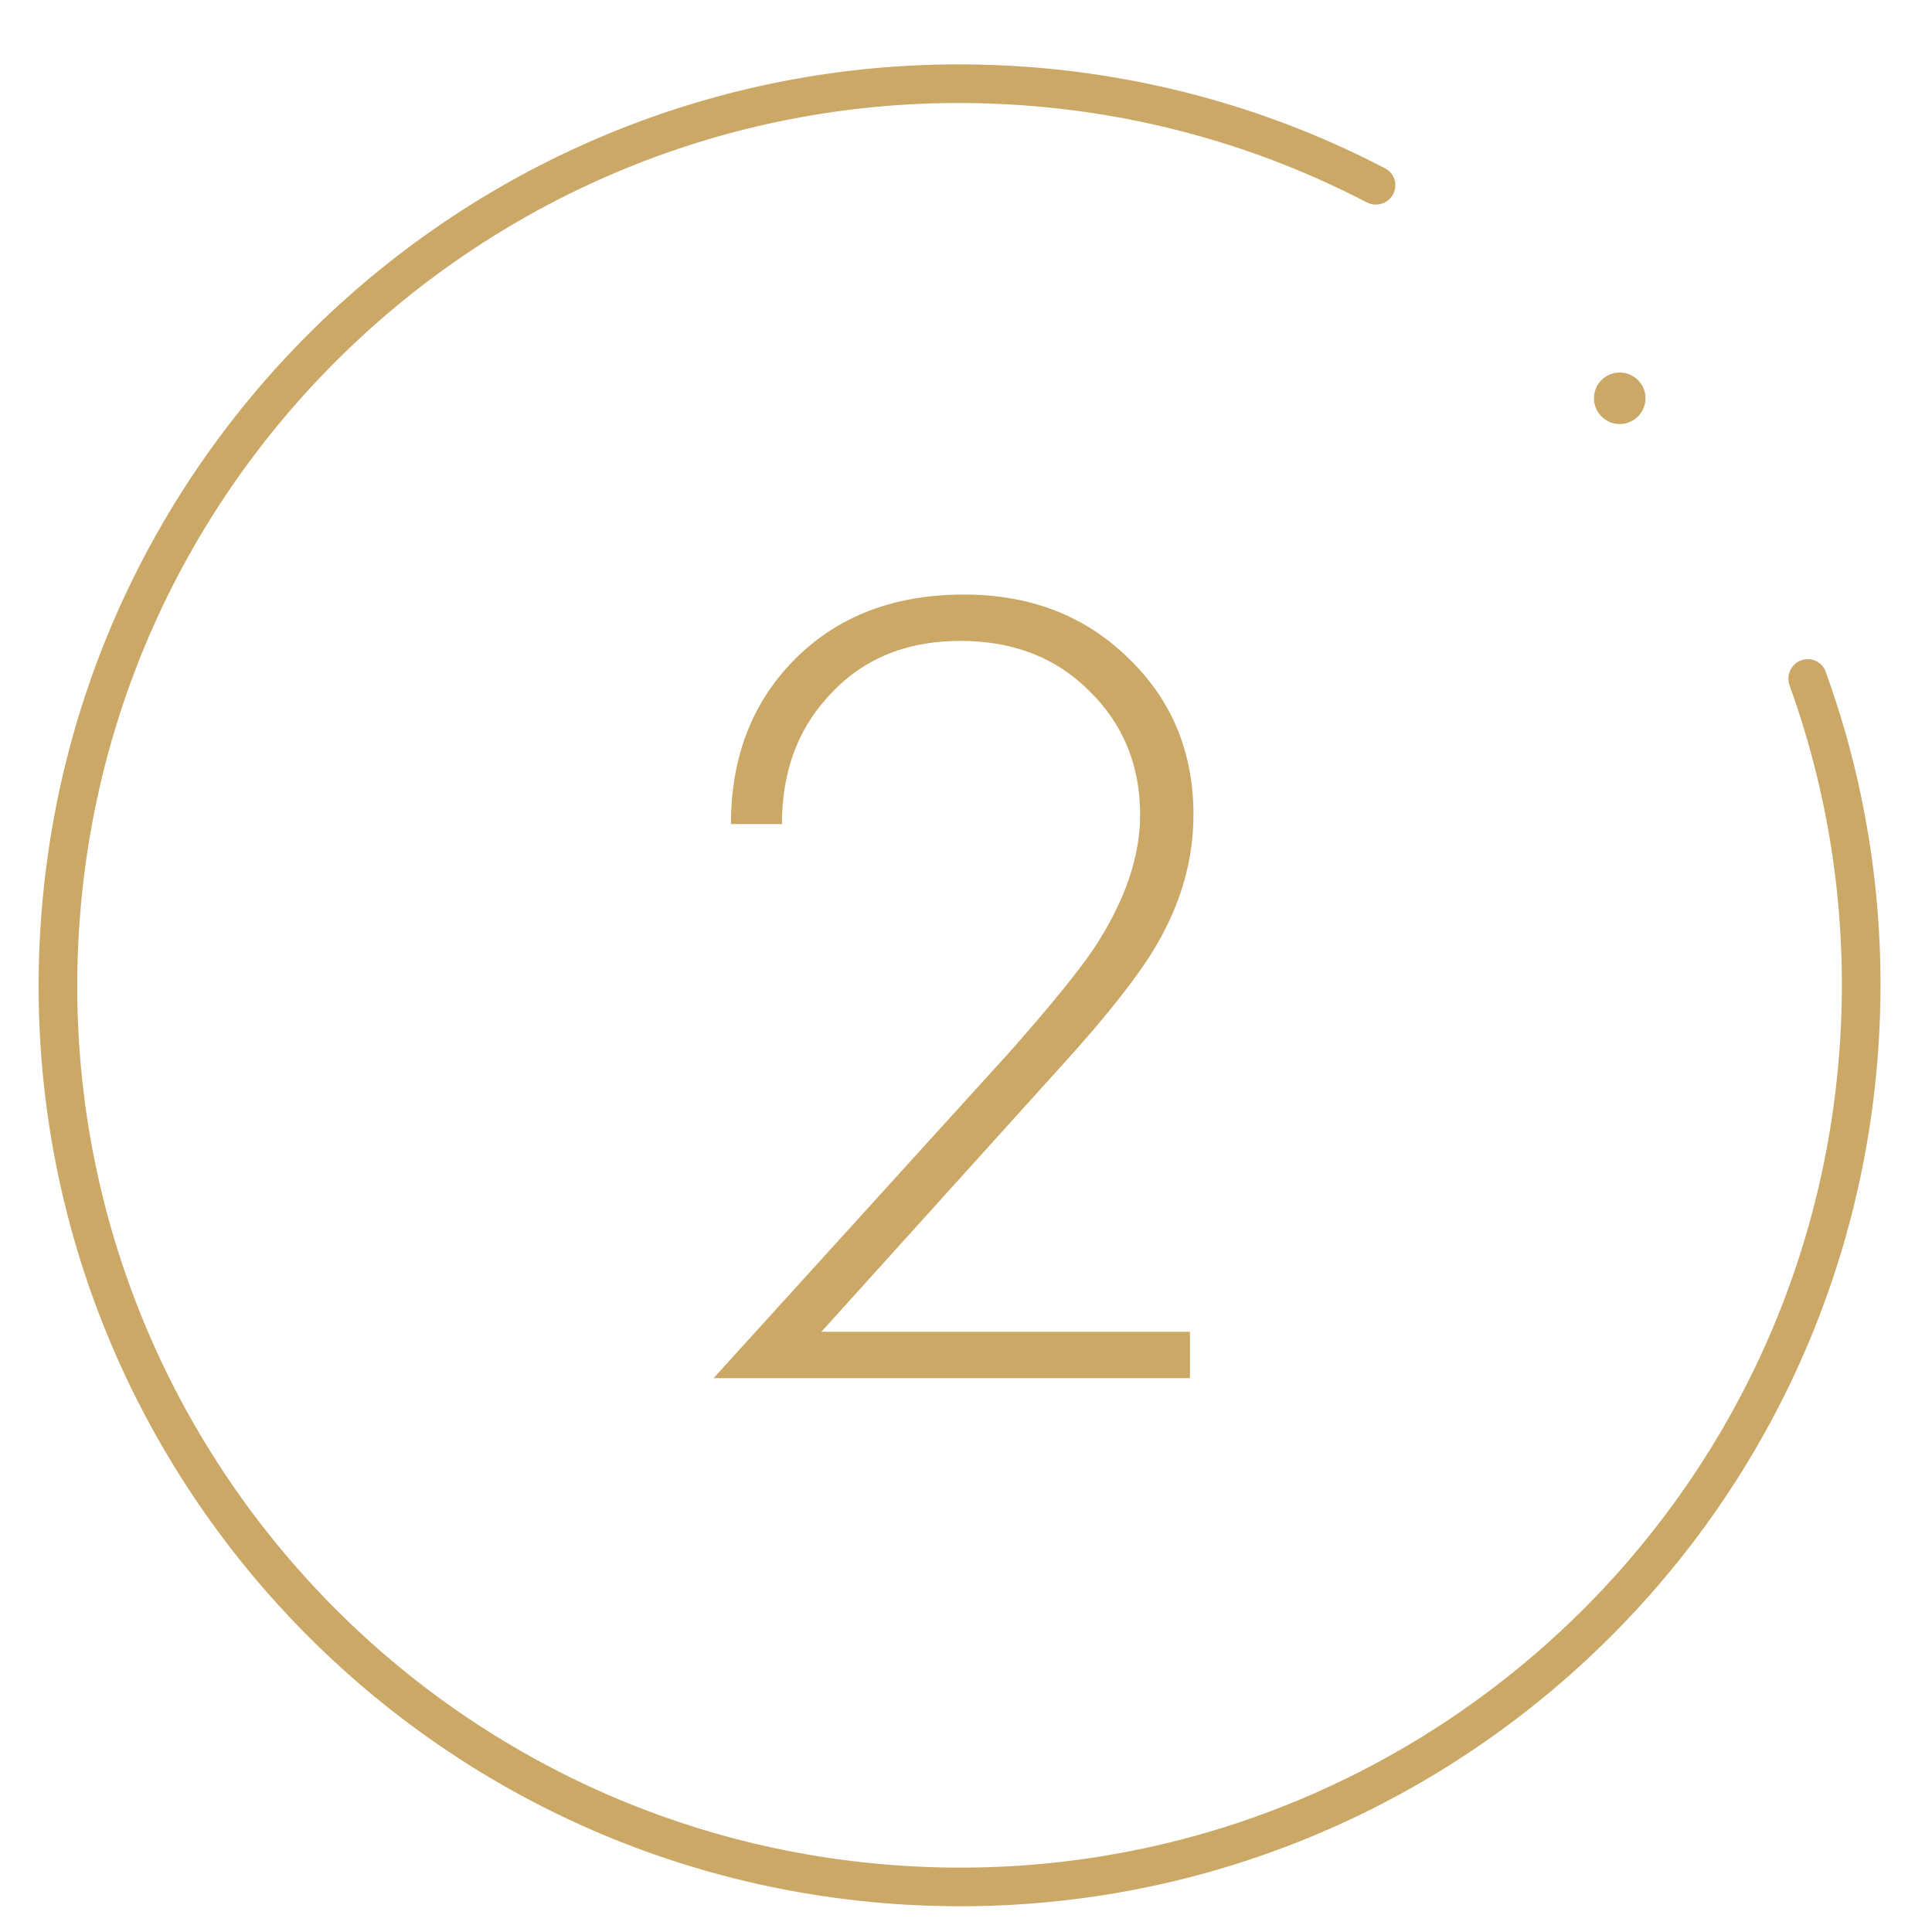
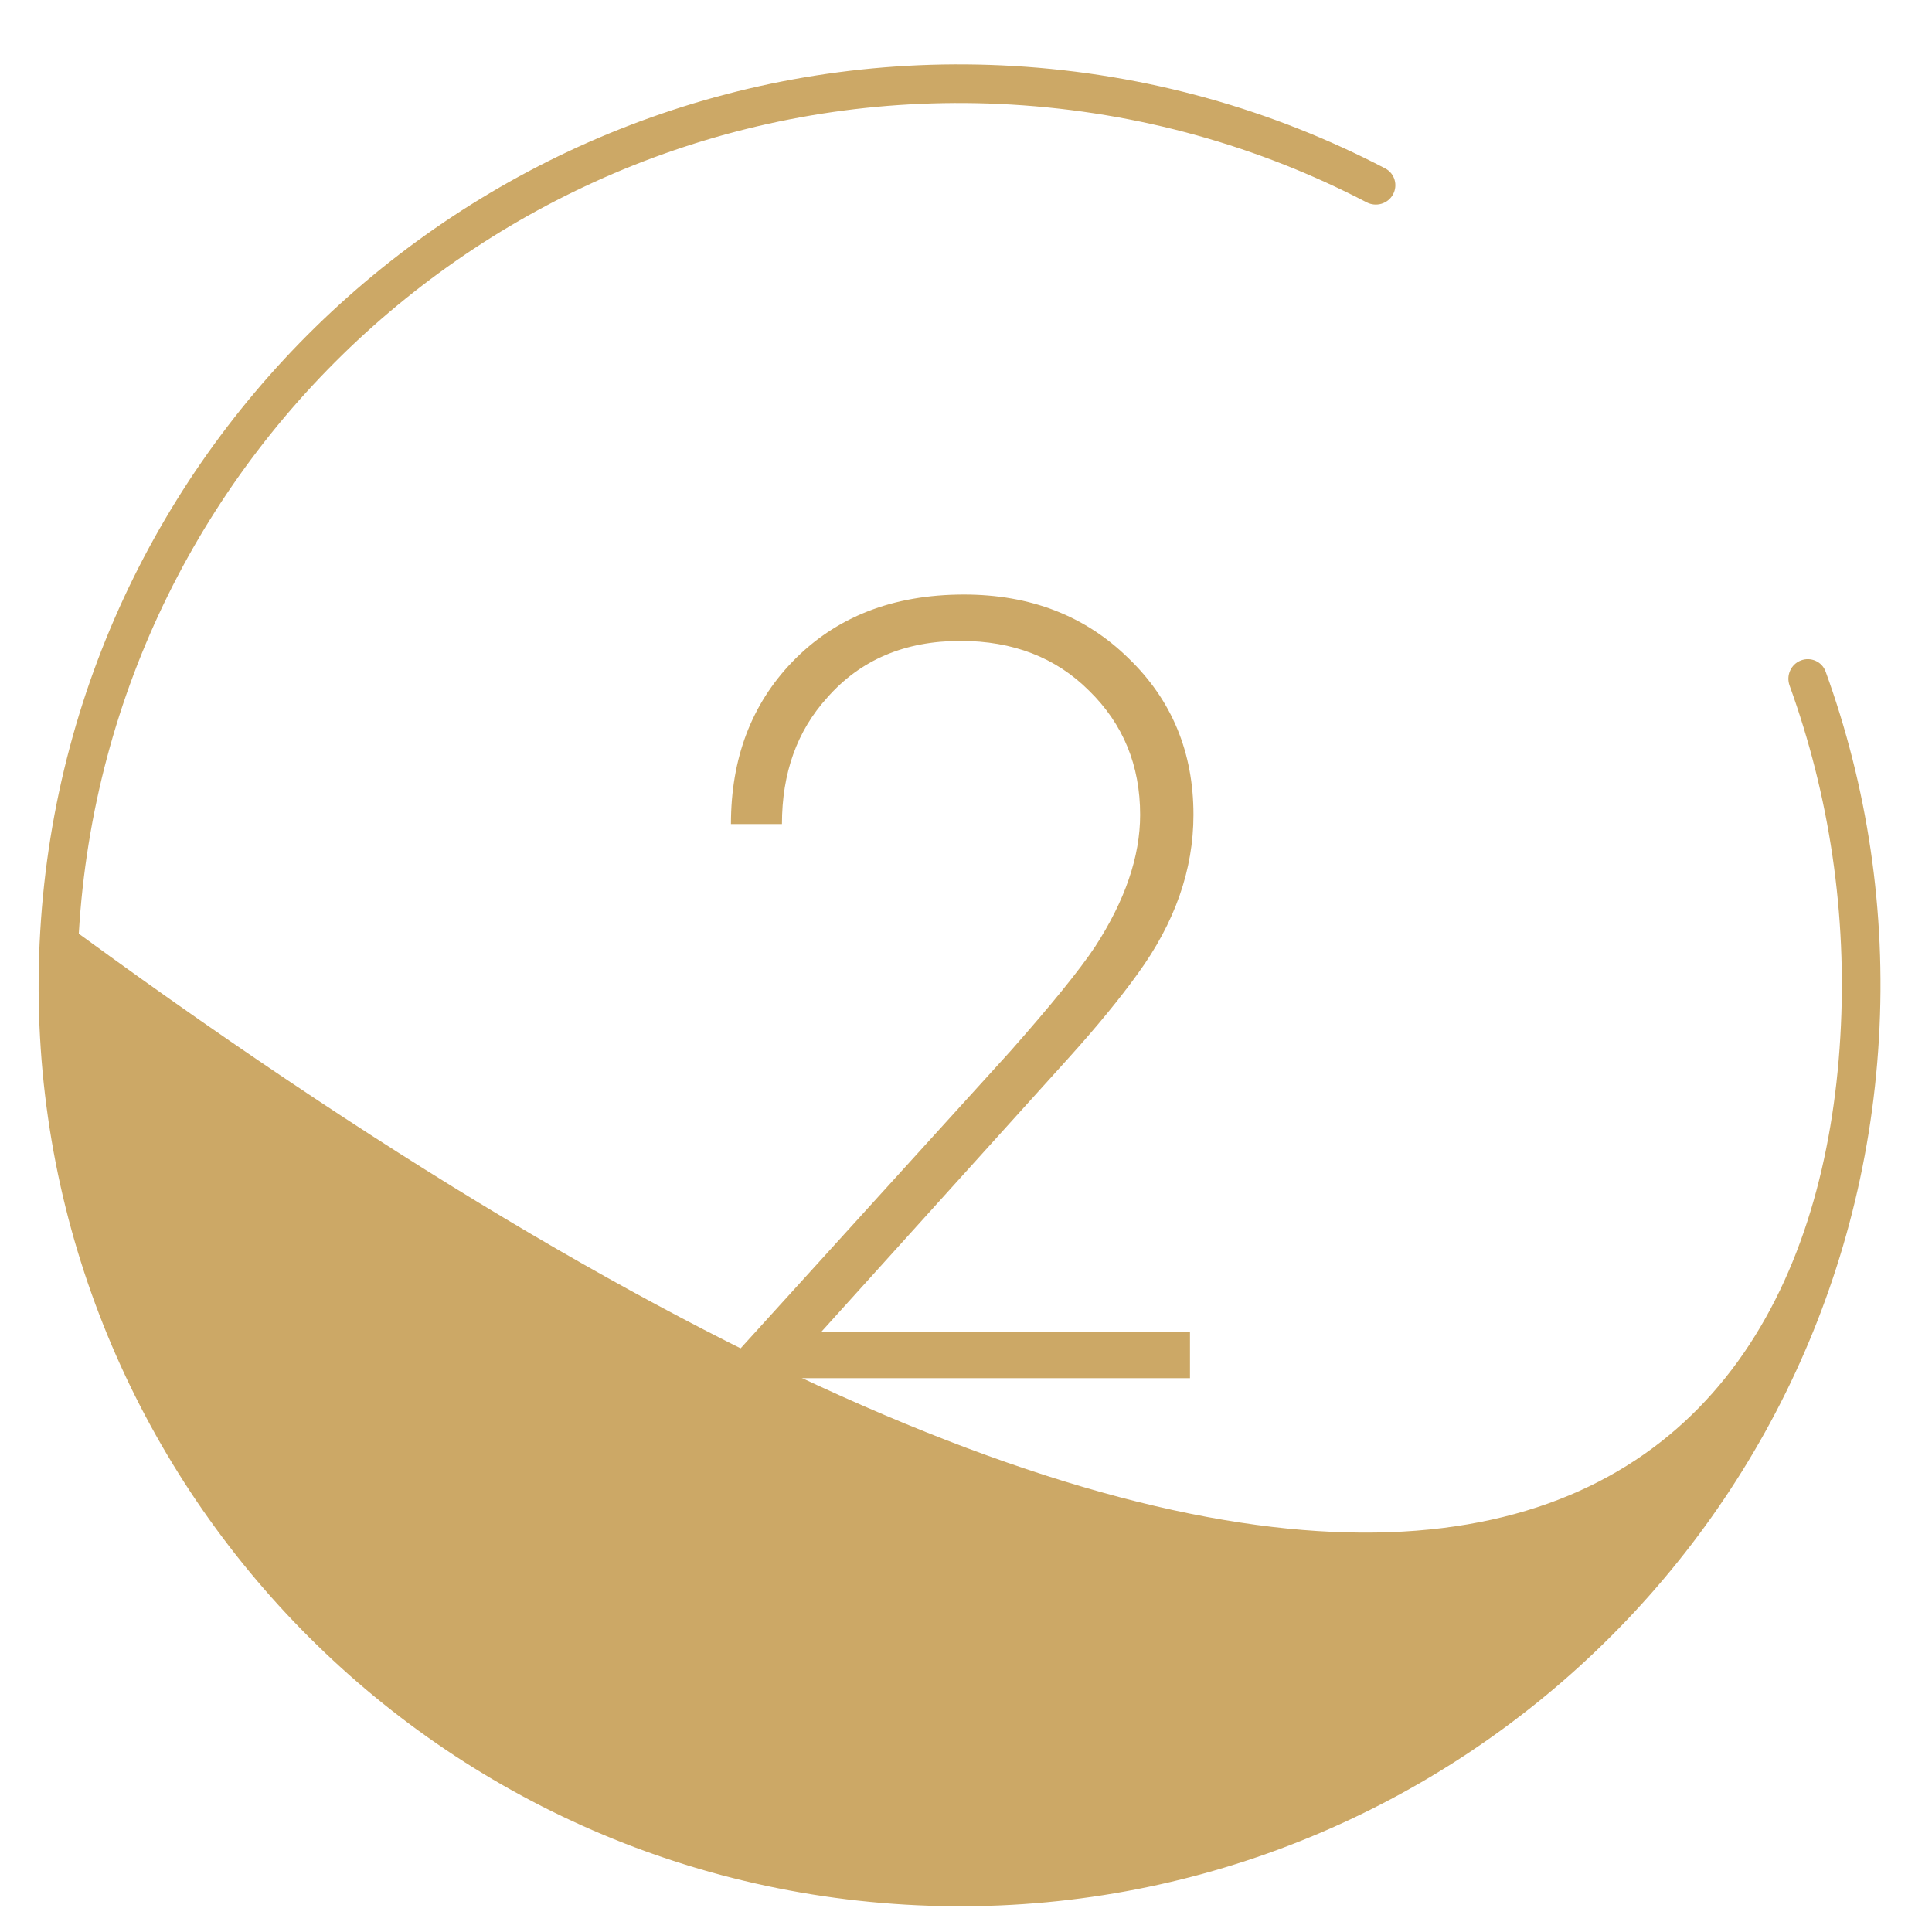
<svg xmlns="http://www.w3.org/2000/svg" width="150" height="150" viewBox="0 0 150 150" fill="none">
  <g clip-path="url(#clip0)">
-     <path fill-rule="evenodd" clip-rule="evenodd" d="M78.508 8.117C40.741 5.904 8.331 34.725 6.117 72.492C3.904 110.259 32.725 142.669 70.492 144.883C108.259 147.096 140.669 118.275 142.883 80.508C143.444 70.932 142.01 61.703 138.943 53.224C138.662 52.445 139.044 51.577 139.817 51.279C140.589 50.98 141.46 51.363 141.742 52.142C144.96 61.013 146.464 70.67 145.878 80.684C143.567 120.104 109.737 150.188 70.316 147.877C30.896 145.567 0.812 111.737 3.123 72.316C5.433 32.896 39.263 2.812 78.684 5.122C89.097 5.733 98.861 8.543 107.55 13.077C108.284 13.46 108.549 14.374 108.15 15.1C107.752 15.826 106.841 16.09 106.106 15.708C97.8 11.383 88.467 8.701 78.508 8.117Z" fill="#CCA866" />
-     <circle cx="125.755" cy="30.921" r="2" transform="rotate(3.354 125.755 30.921)" fill="#CCA866" />
+     <path fill-rule="evenodd" clip-rule="evenodd" d="M78.508 8.117C40.741 5.904 8.331 34.725 6.117 72.492C108.259 147.096 140.669 118.275 142.883 80.508C143.444 70.932 142.01 61.703 138.943 53.224C138.662 52.445 139.044 51.577 139.817 51.279C140.589 50.98 141.46 51.363 141.742 52.142C144.96 61.013 146.464 70.67 145.878 80.684C143.567 120.104 109.737 150.188 70.316 147.877C30.896 145.567 0.812 111.737 3.123 72.316C5.433 32.896 39.263 2.812 78.684 5.122C89.097 5.733 98.861 8.543 107.55 13.077C108.284 13.46 108.549 14.374 108.15 15.1C107.752 15.826 106.841 16.09 106.106 15.708C97.8 11.383 88.467 8.701 78.508 8.117Z" fill="#CCA866" />
    <path d="M92.39 107H55.4L78.44 81.62C81.62 78.02 83.81 75.32 85.01 73.52C87.35 69.92 88.52 66.5 88.52 63.26C88.52 59.42 87.2 56.21 84.56 53.63C81.98 51.05 78.65 49.76 74.57 49.76C70.25 49.76 66.8 51.23 64.22 54.17C61.88 56.75 60.71 60.02 60.71 63.98H56.75C56.75 58.88 58.34 54.68 61.52 51.38C64.88 47.9 69.32 46.16 74.84 46.16C80 46.16 84.26 47.81 87.62 51.11C90.98 54.35 92.66 58.4 92.66 63.26C92.66 67.52 91.22 71.63 88.34 75.59C86.96 77.51 85.19 79.67 83.03 82.07L63.77 103.4H92.39V107Z" fill="#CCA866" />
  </g>
  <defs>
    <clipPath id="clip0">
      <rect width="150" height="150" fill="white" />
    </clipPath>
  </defs>
</svg>